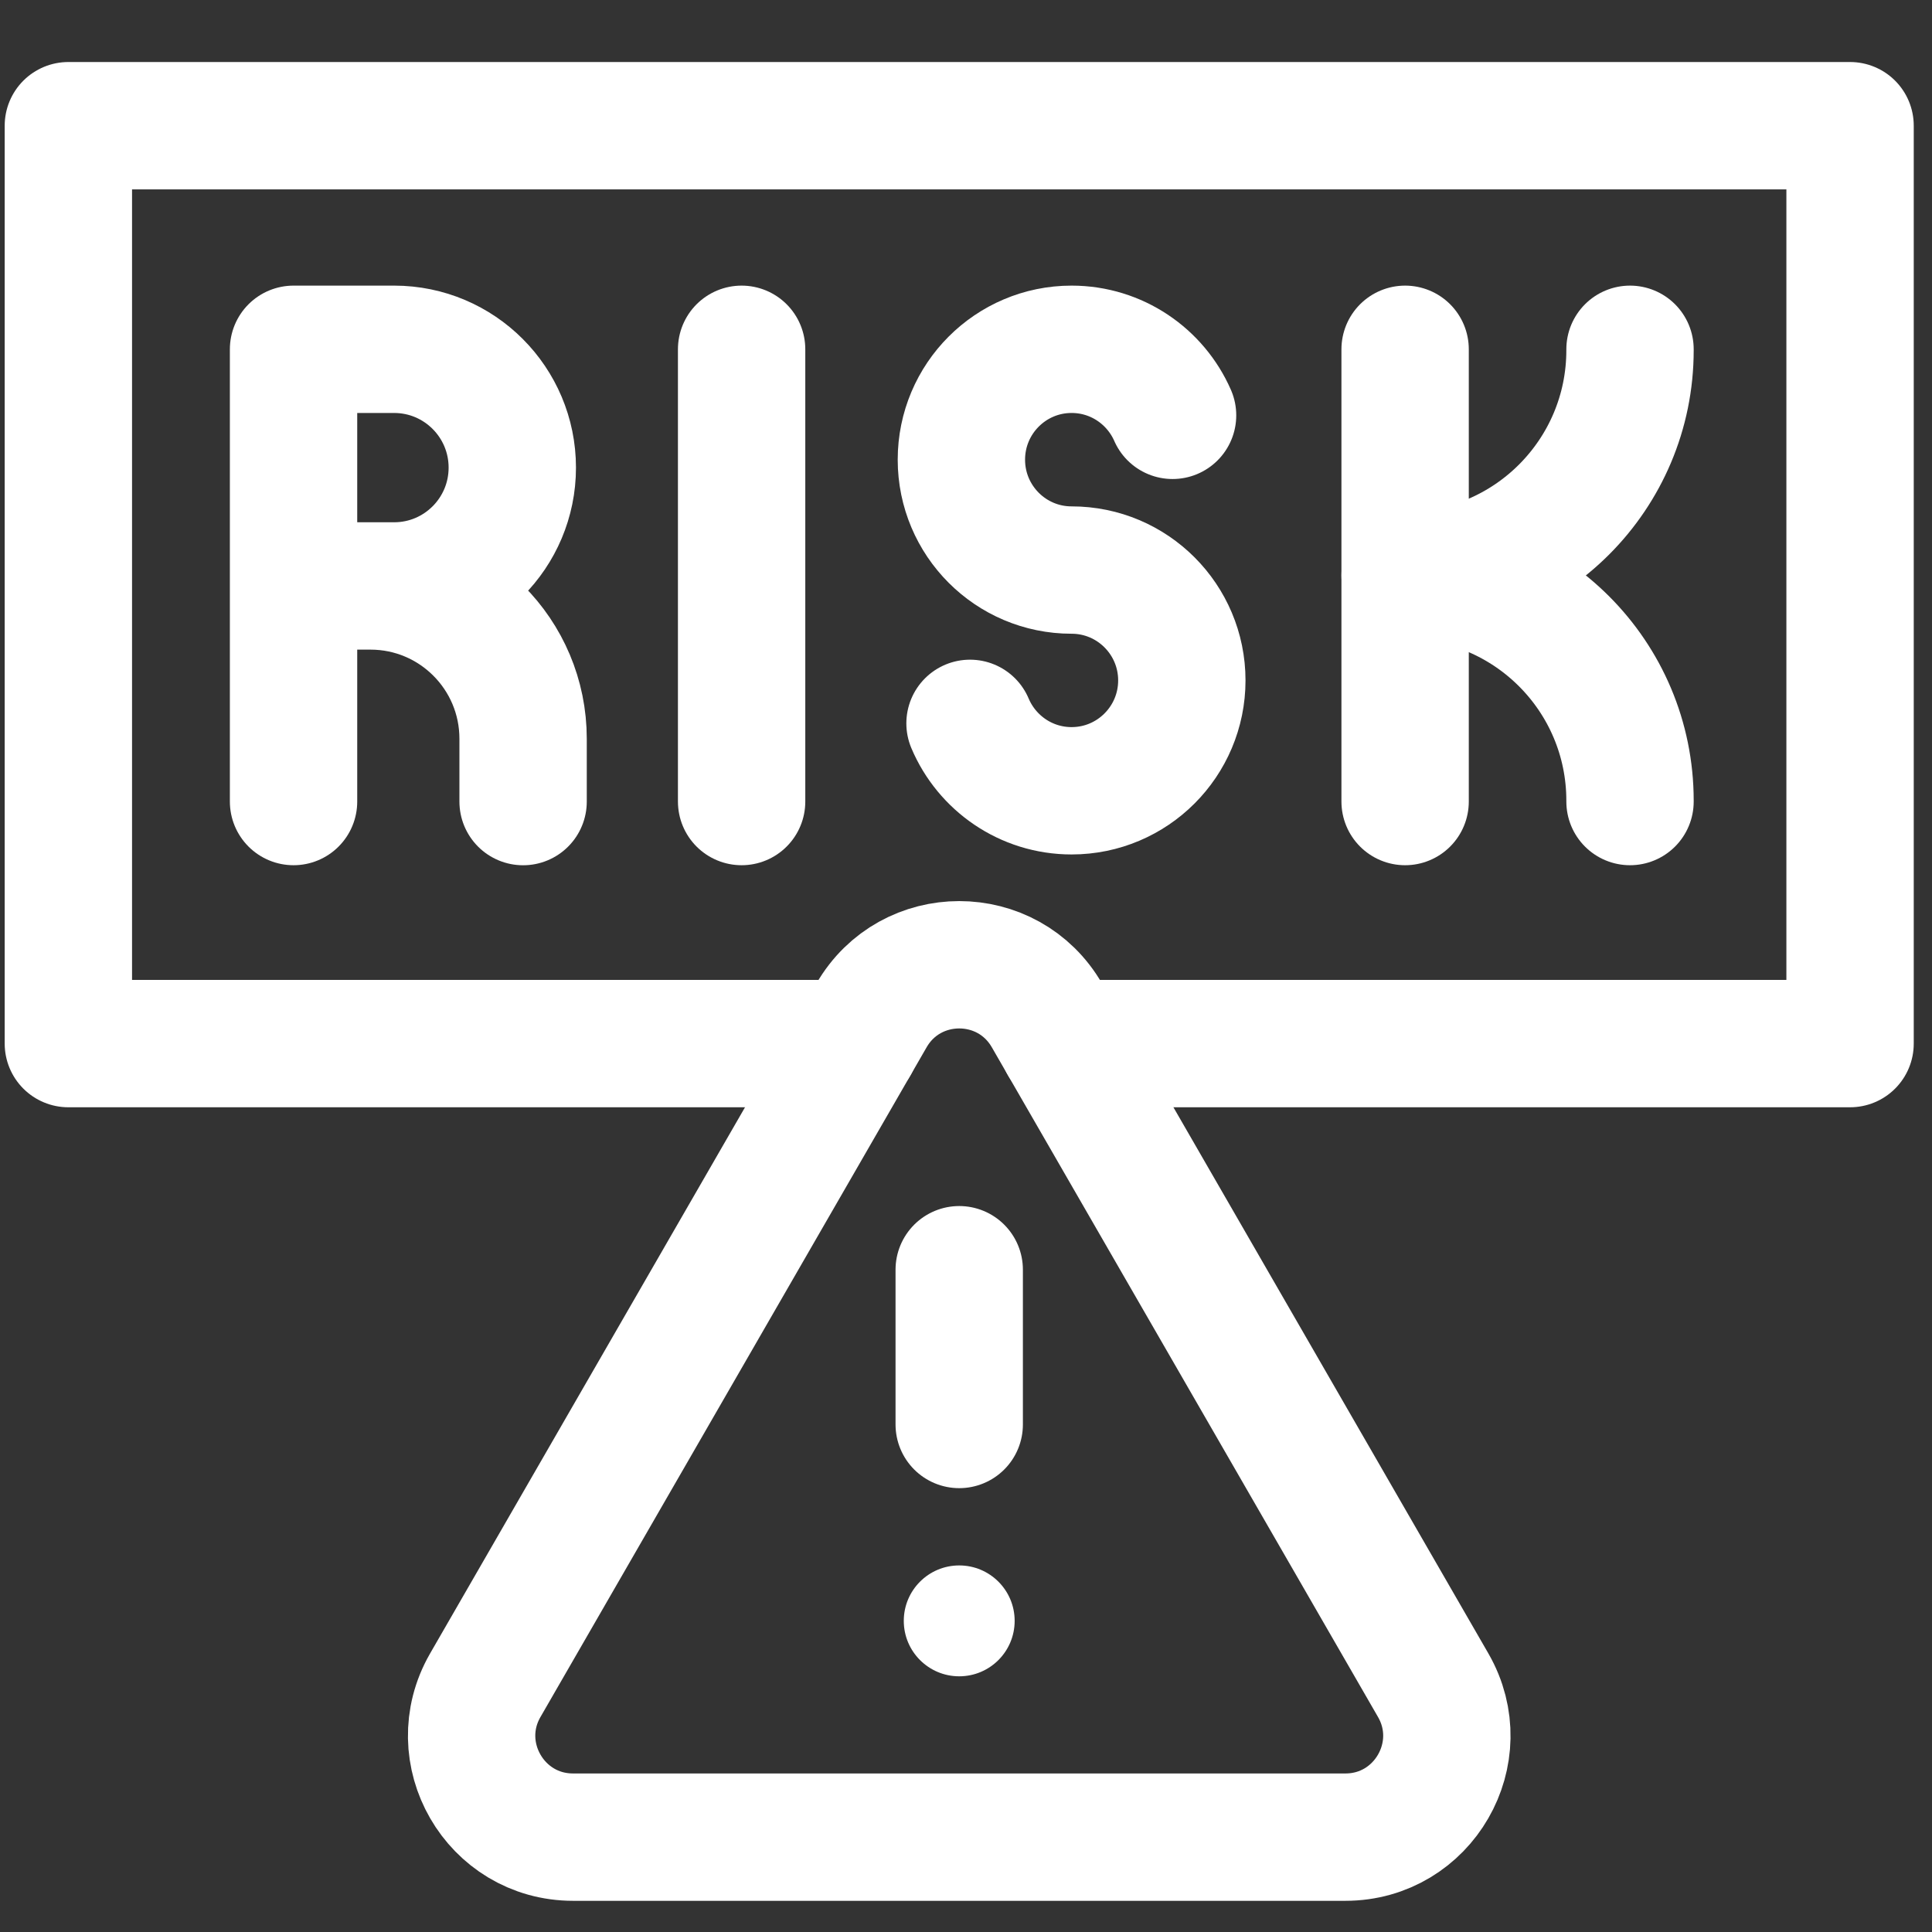
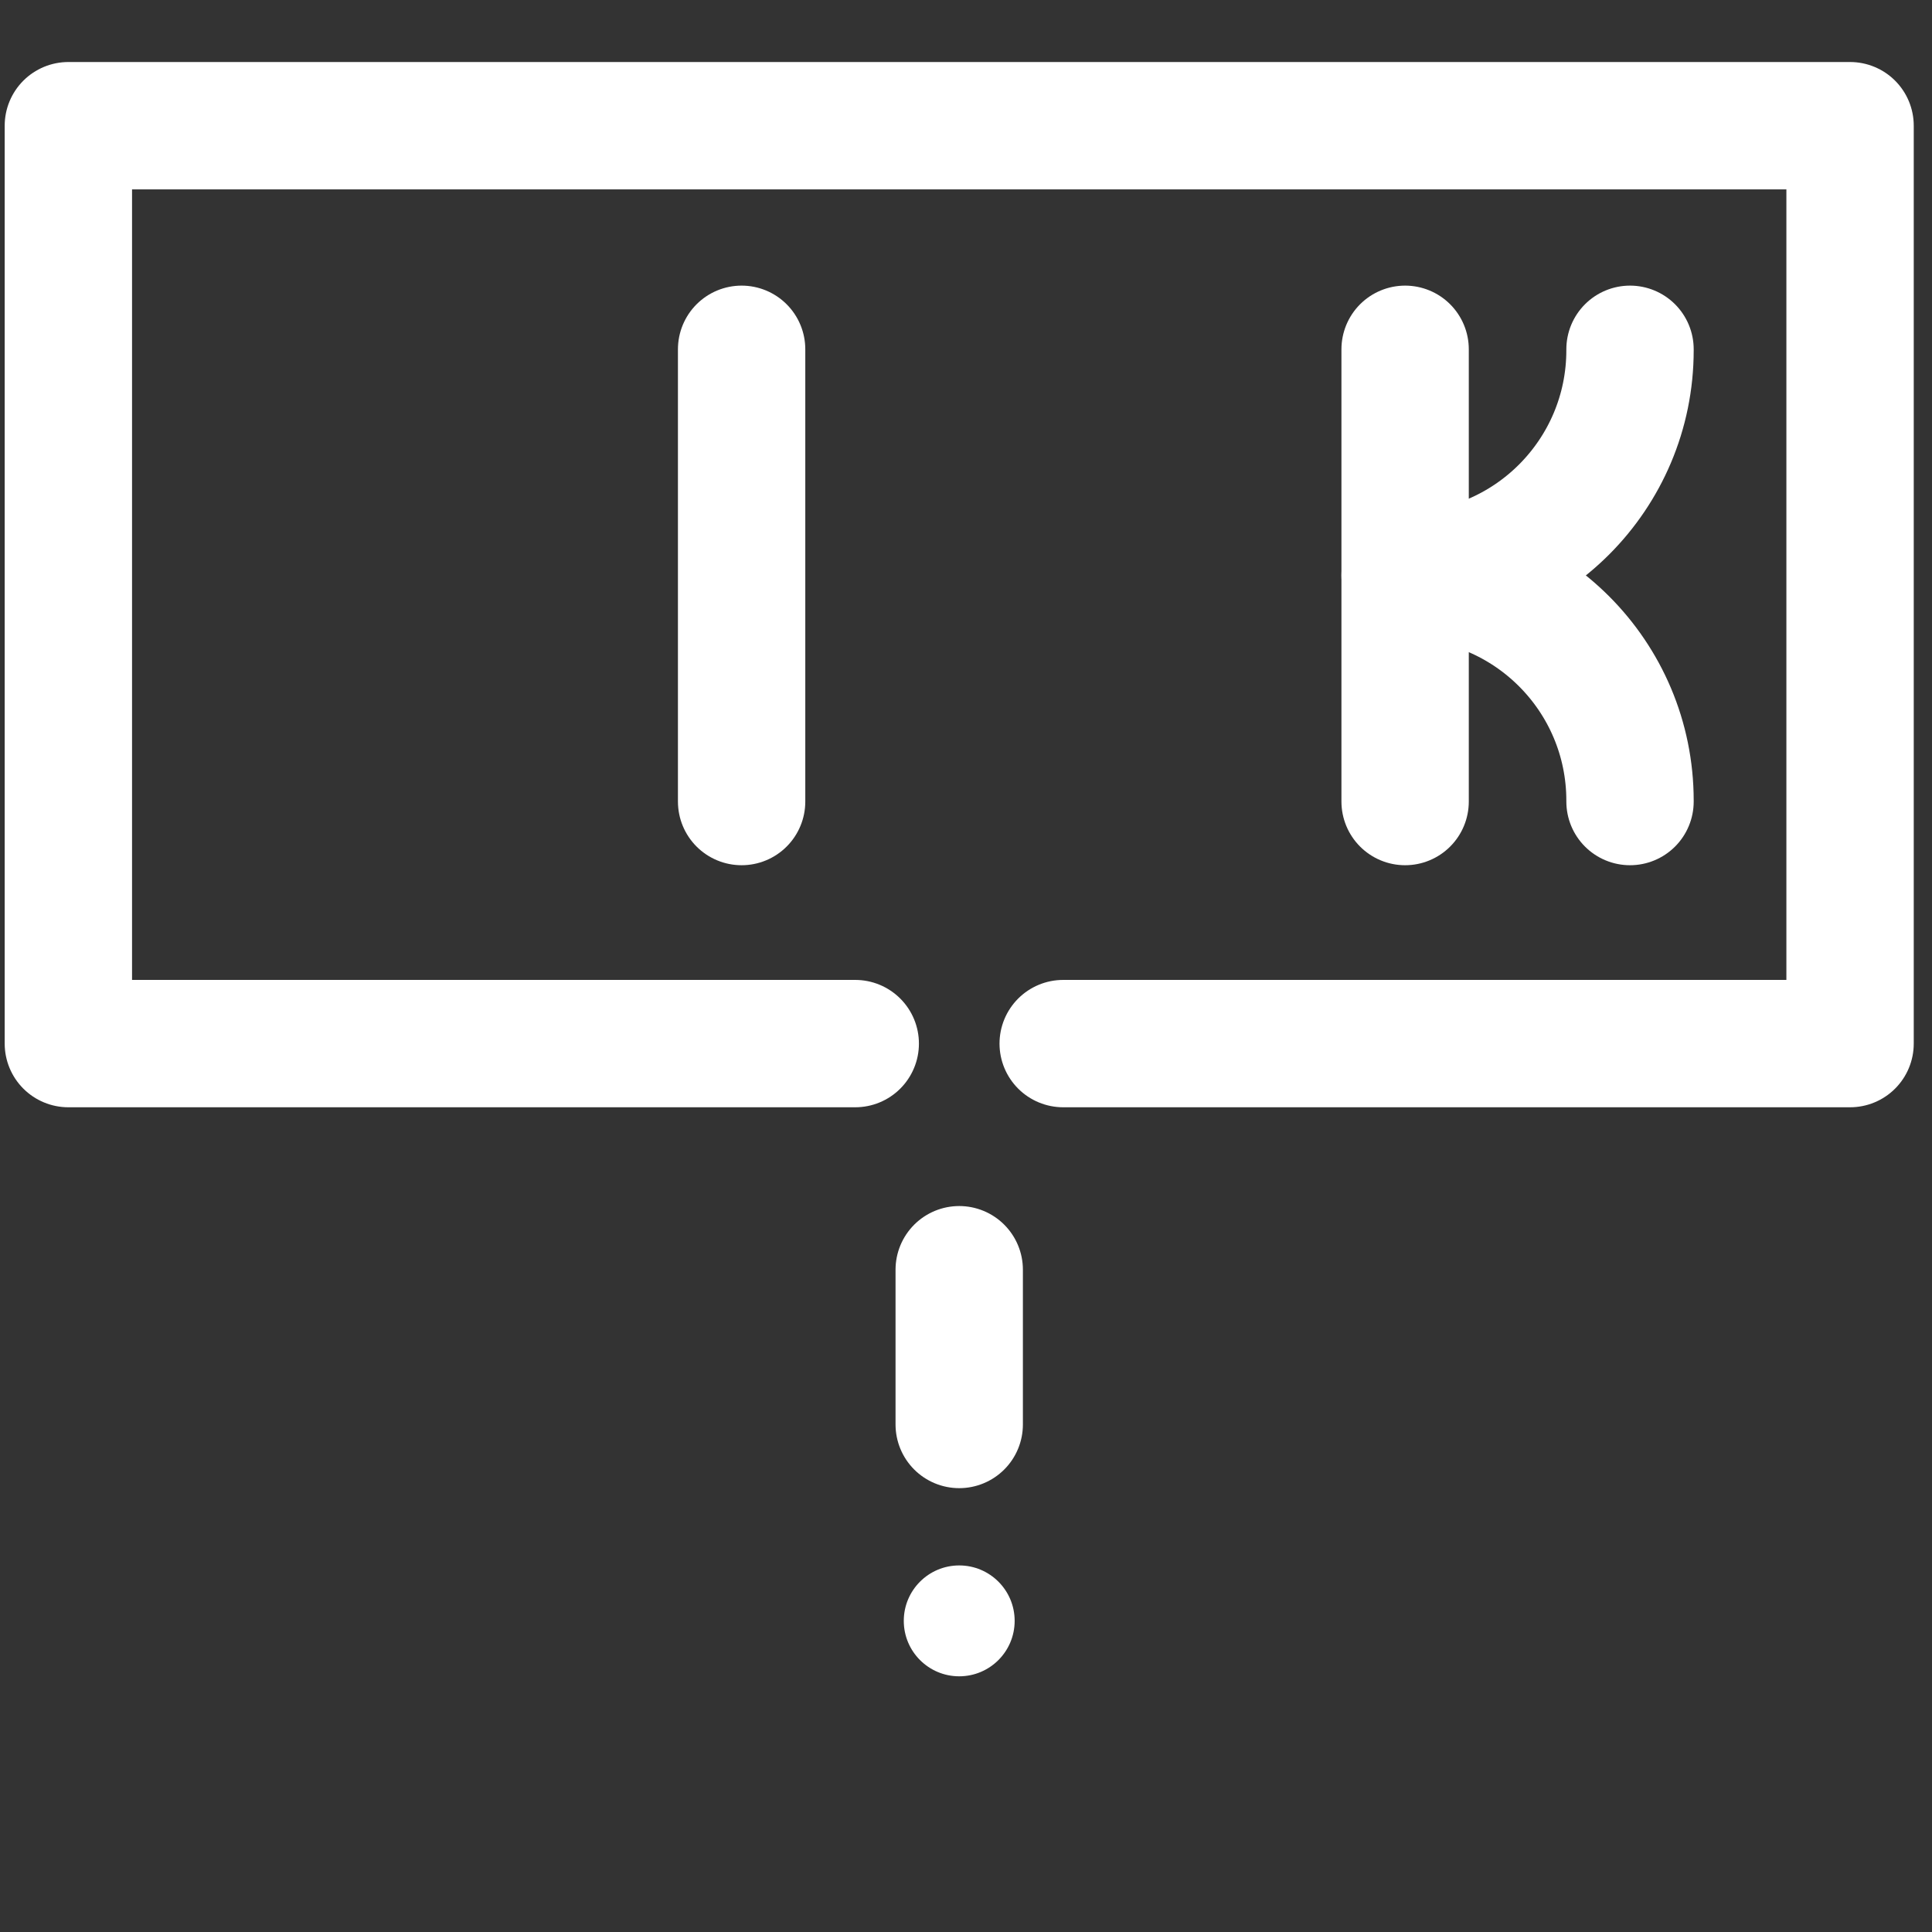
<svg xmlns="http://www.w3.org/2000/svg" width="49" height="49" viewBox="0 0 49 49" fill="none">
  <rect x="0" y="0" width="49" height="49" fill="#333333" stroke="none" />
-   <path d="M7.445 20.329V8.859H9.996C11.651 8.859 12.993 10.203 12.993 11.86C12.993 13.517 11.651 14.861 9.996 14.861H7.445H9.396C11.534 14.861 13.267 16.596 13.267 18.737V20.33" stroke="white" stroke-width="3.23" stroke-miterlimit="10" stroke-linecap="round" stroke-linejoin="round" />
  <path d="M18.809 20.329V8.859" stroke="white" stroke-width="3.23" stroke-miterlimit="10" stroke-linecap="round" stroke-linejoin="round" />
  <path d="M35.637 20.329V8.859" stroke="white" stroke-width="3.23" stroke-miterlimit="10" stroke-linecap="round" stroke-linejoin="round" />
  <path d="M41.341 8.859V8.883C41.341 12.037 38.787 14.594 35.637 14.594C38.787 14.594 41.341 17.151 41.341 20.306V20.329" stroke="white" stroke-width="3.23" stroke-miterlimit="10" stroke-linecap="round" stroke-linejoin="round" />
-   <path d="M24.602 18.346C25.027 19.351 26.02 20.056 27.178 20.056C28.722 20.056 29.974 18.803 29.974 17.257C29.974 15.711 28.722 14.458 27.178 14.458C25.634 14.458 24.383 13.204 24.383 11.659C24.383 10.113 25.634 8.859 27.178 8.859C28.323 8.859 29.307 9.548 29.739 10.534" stroke="white" stroke-width="3.23" stroke-miterlimit="10" stroke-linecap="round" stroke-linejoin="round" />
  <path d="M21.691 26.468H1.734V3.188H46.922V26.468H26.965" stroke="white" stroke-width="3.23" stroke-miterlimit="10" stroke-linecap="round" stroke-linejoin="round" />
-   <path d="M22.102 25.755L12.308 42.741C11.321 44.454 12.557 46.594 14.534 46.594H34.123C36.1 46.594 37.336 44.454 36.349 42.741L26.554 25.755C25.566 24.04 23.091 24.04 22.102 25.755Z" stroke="white" stroke-width="3.23" stroke-miterlimit="10" stroke-linecap="round" stroke-linejoin="round" />
  <path d="M24.328 32.203V36.128" stroke="white" stroke-width="3.23" stroke-miterlimit="10" stroke-linecap="round" stroke-linejoin="round" />
  <circle cx="24.328" cy="41.109" r="1.406" fill="white" />
</svg>